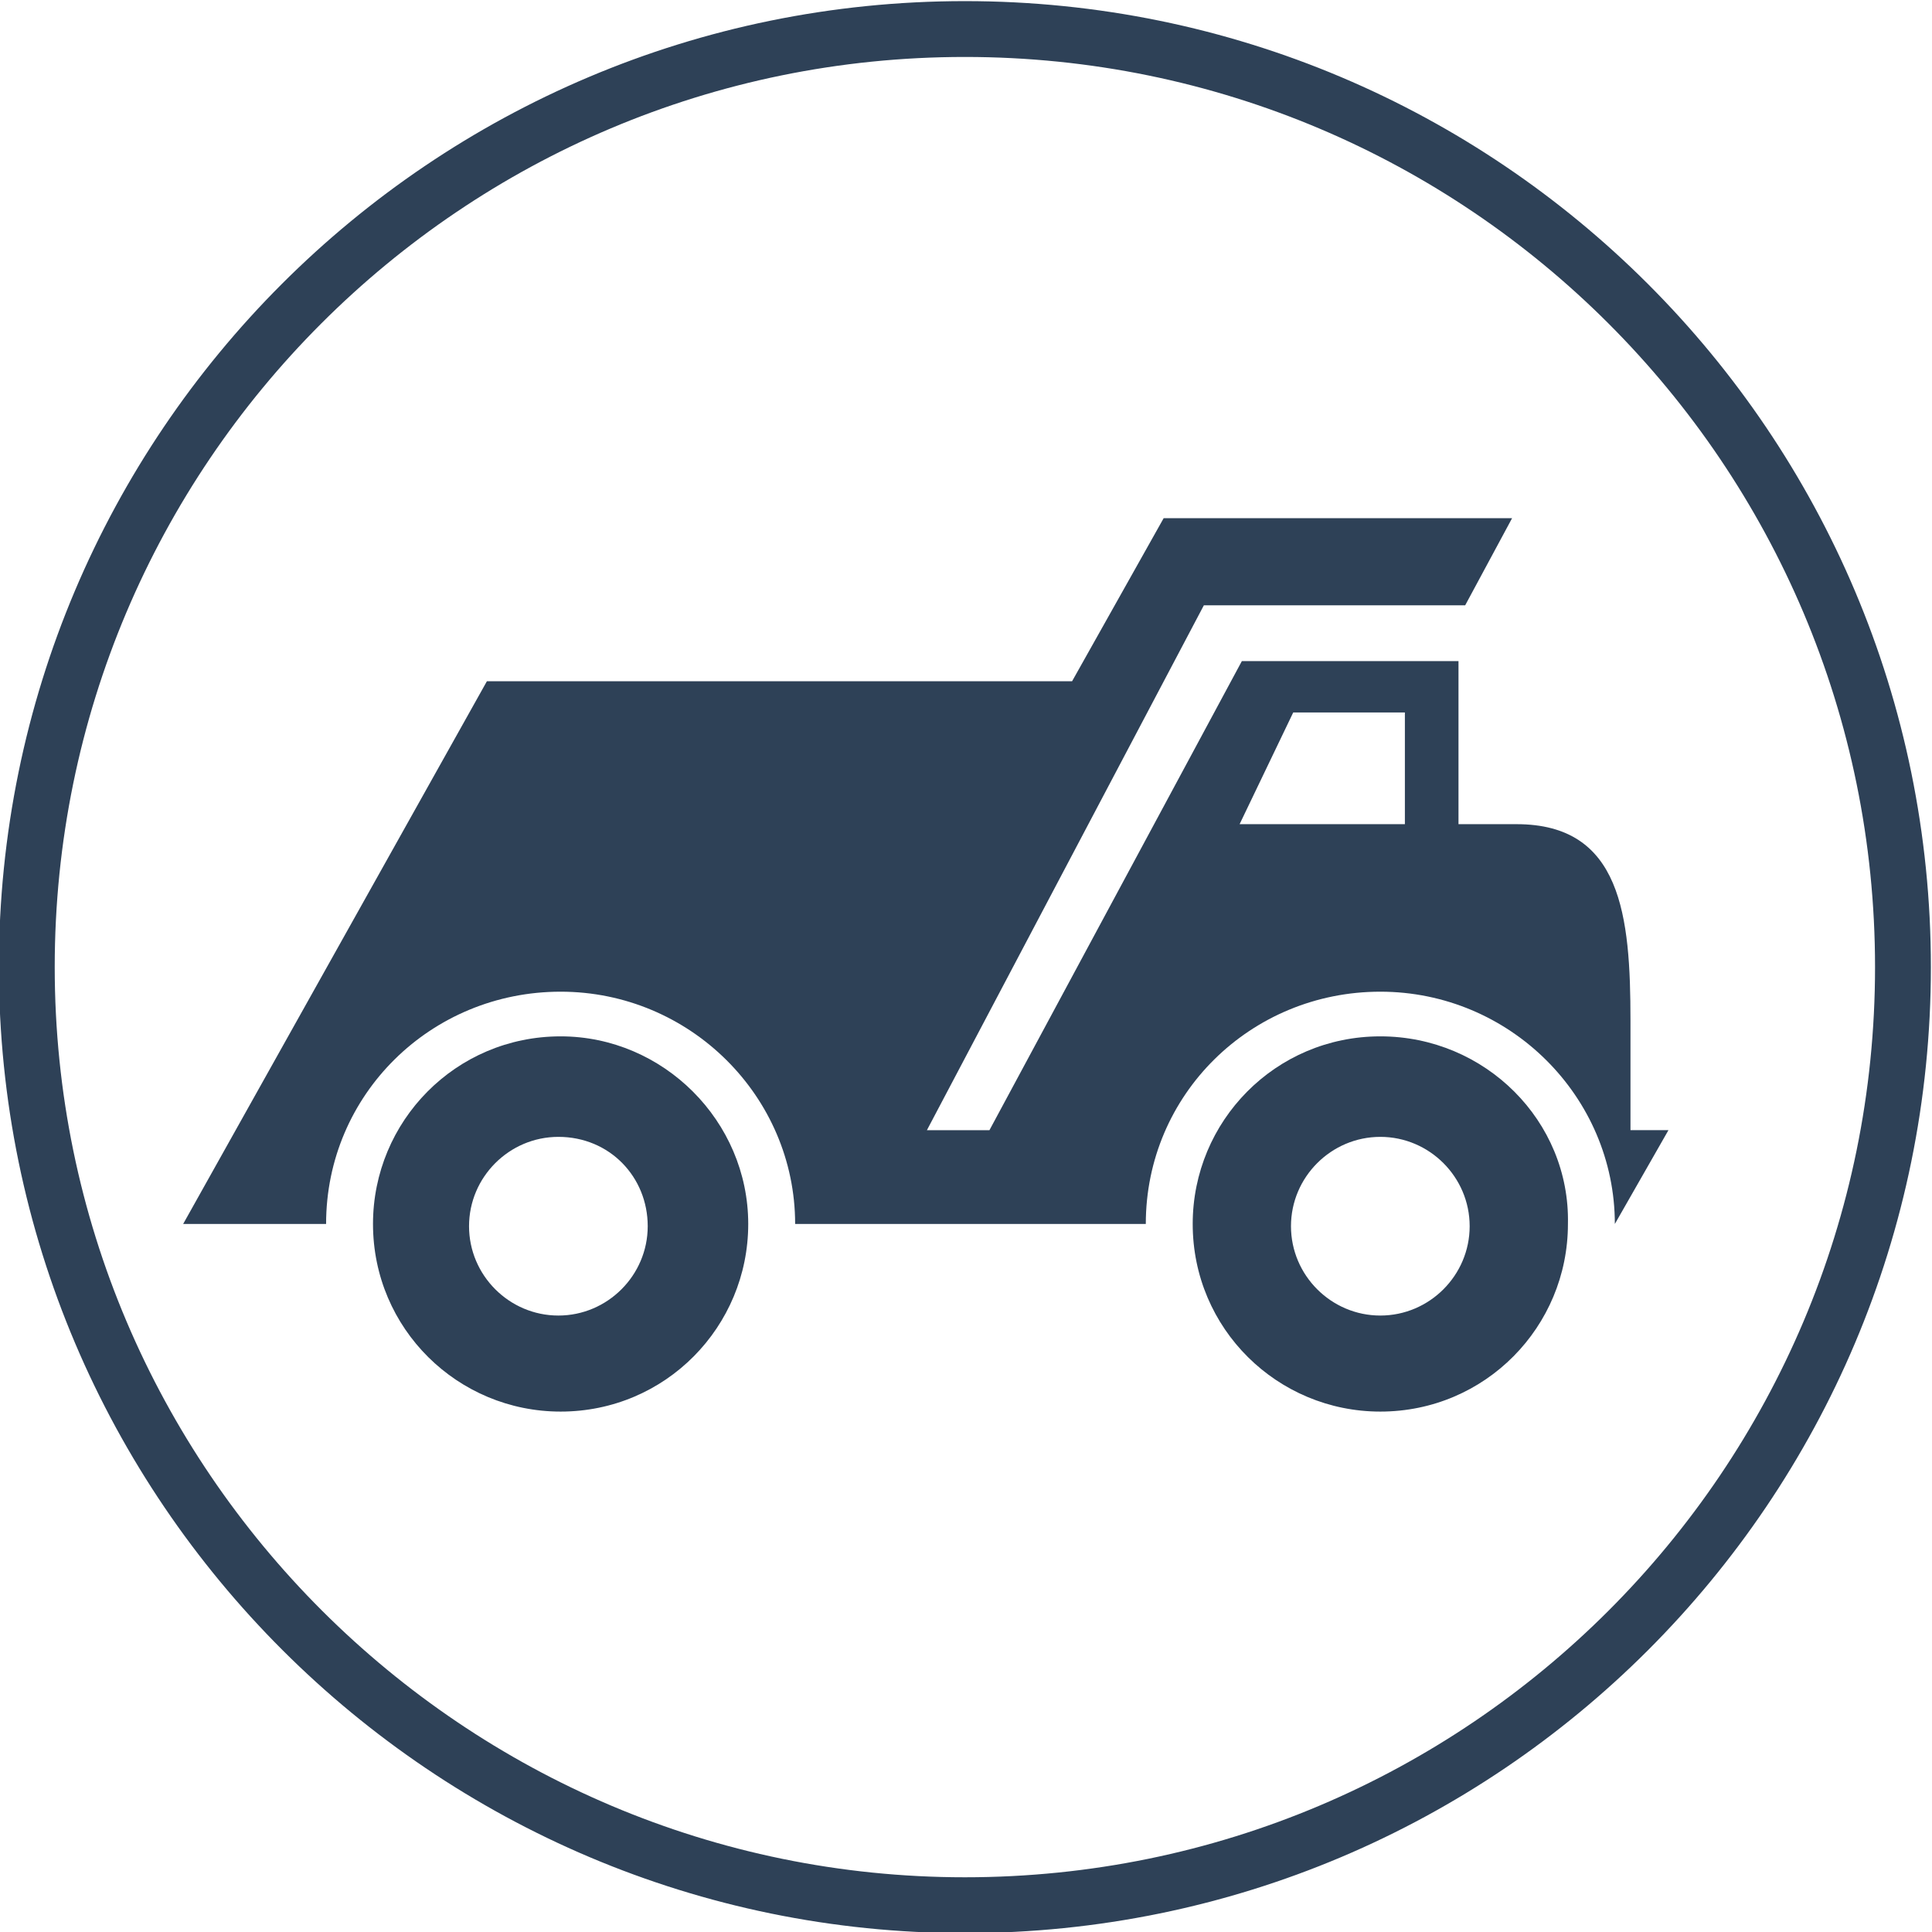
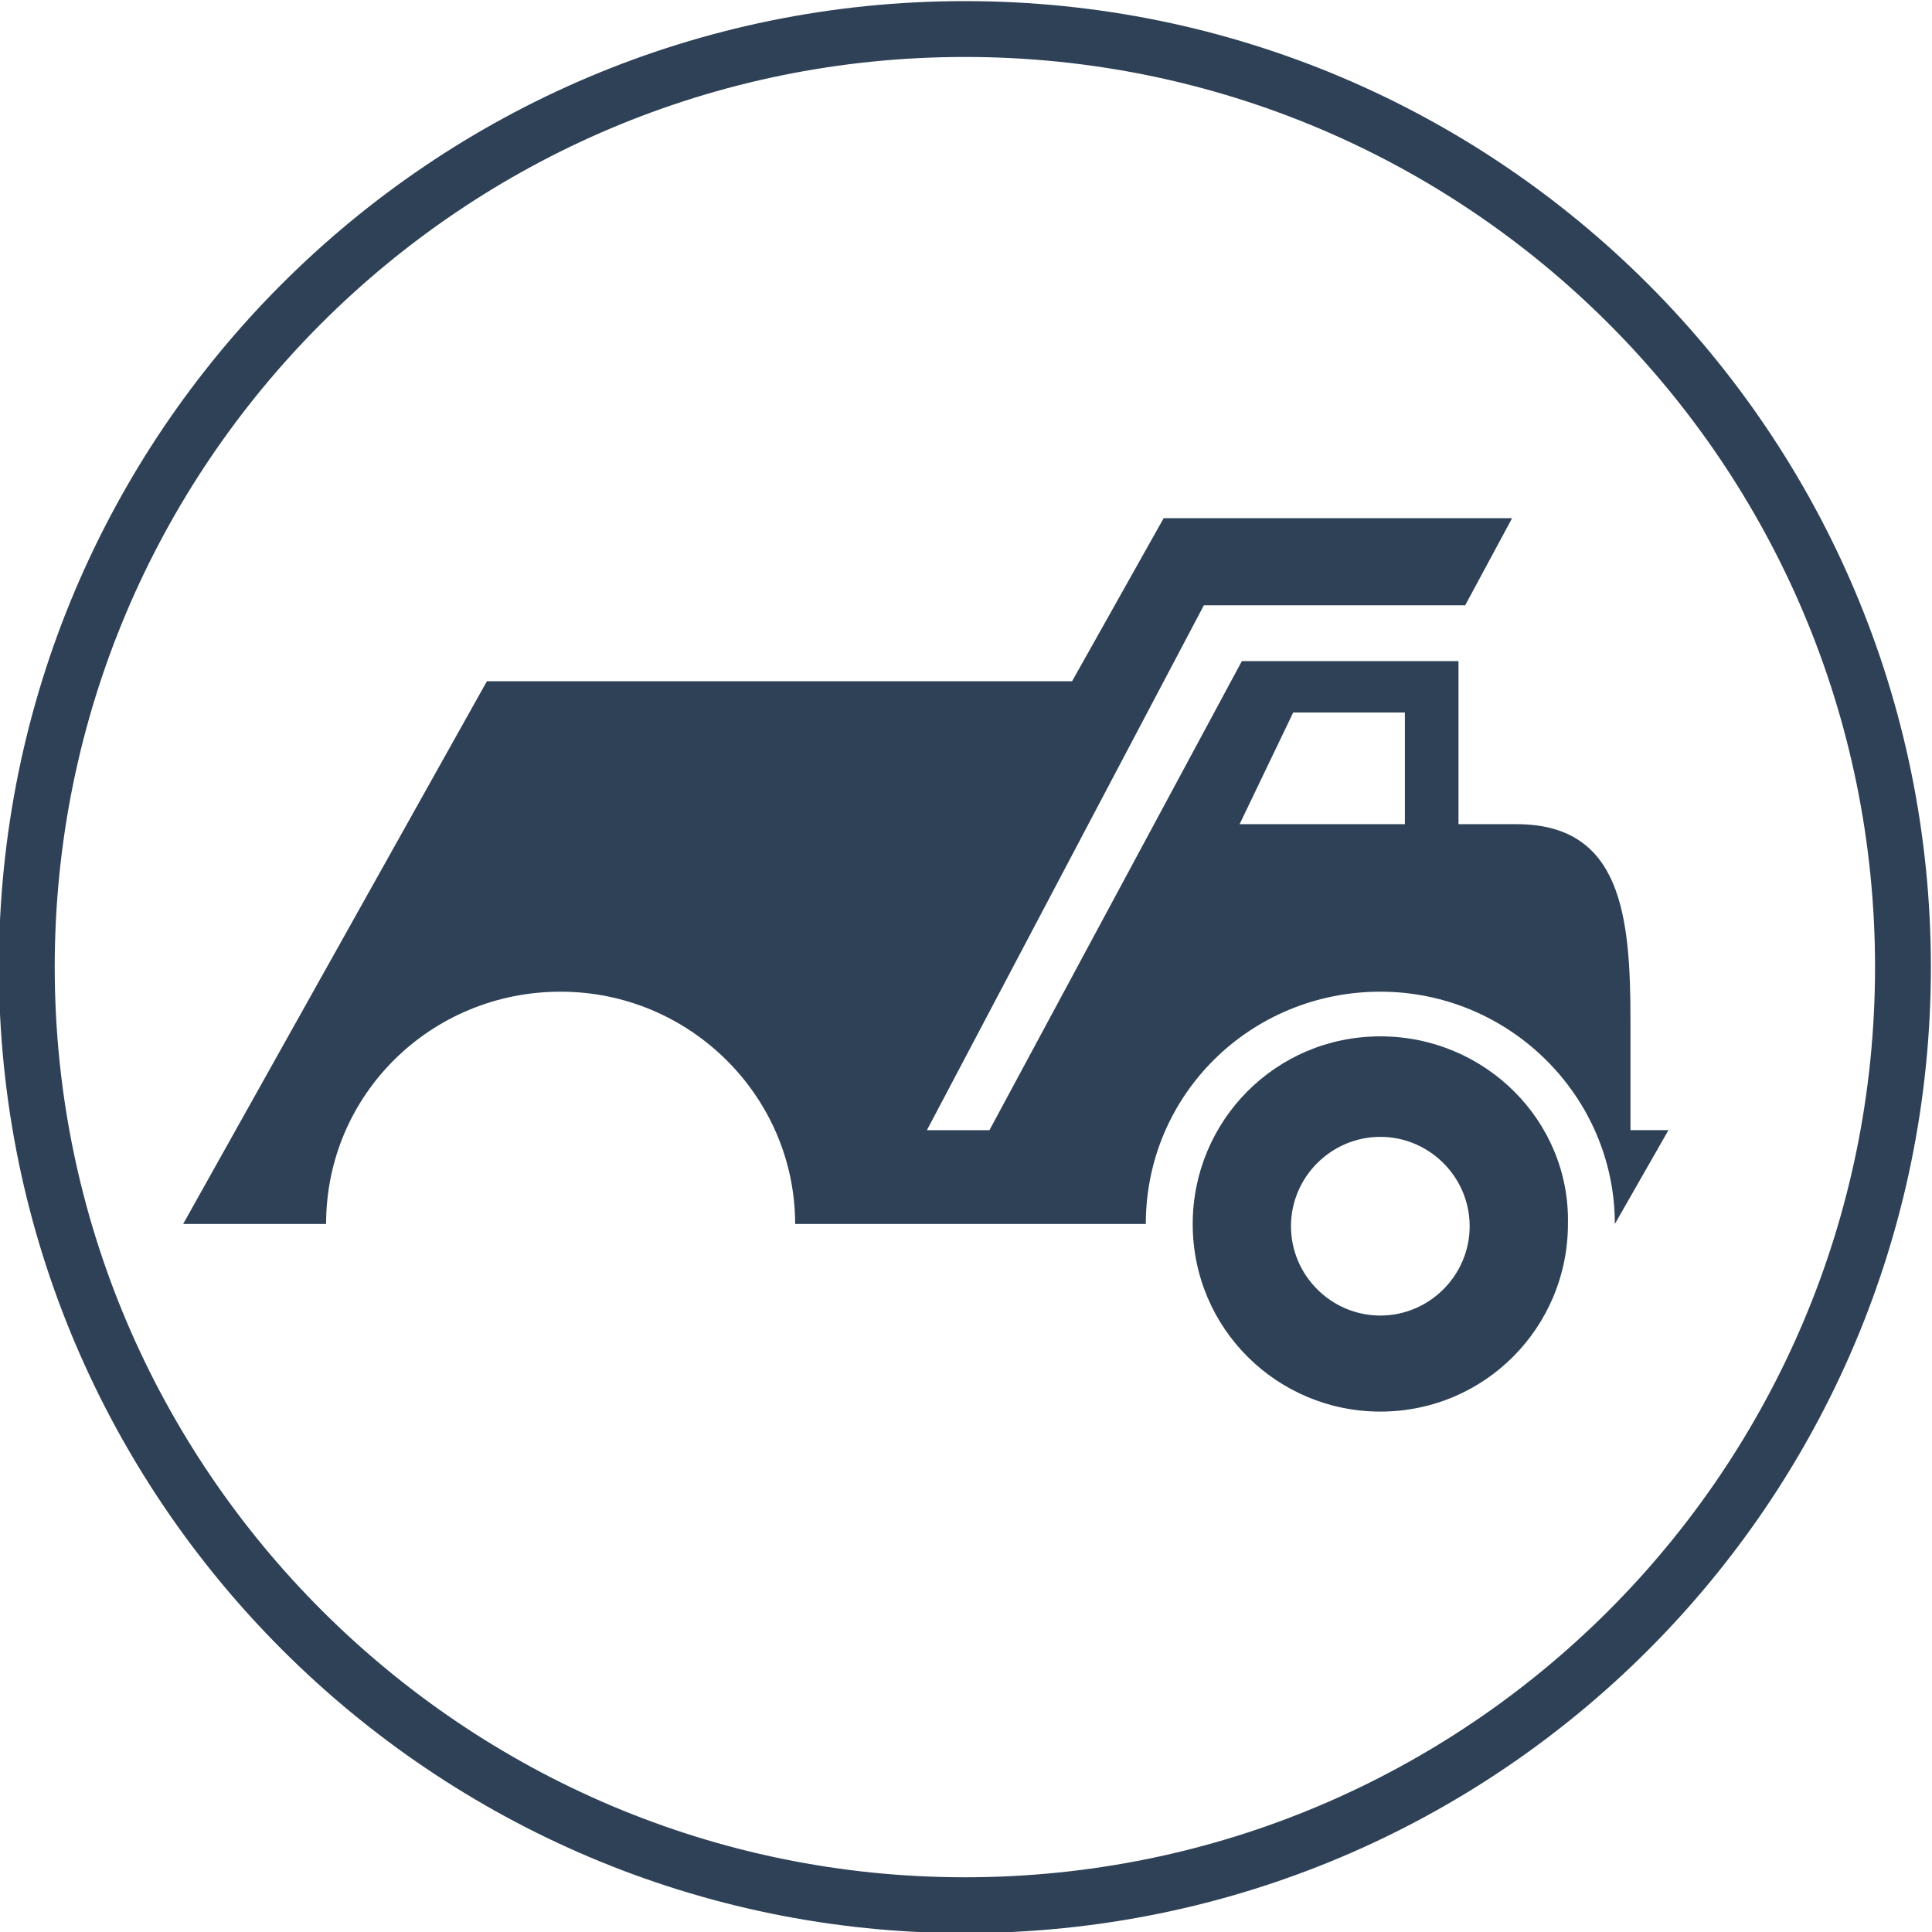
<svg xmlns="http://www.w3.org/2000/svg" version="1.1" baseProfile="tiny" id="Ñëîé_1" x="0px" y="0px" width="86.5px" height="86.5px" viewBox="0 0 86.5 86.5" xml:space="preserve">
  <g>
    <path fill="none" stroke="#2E4157" stroke-width="2.5" stroke-miterlimit="10" d="M43.2,85.3c23.2,0,42-18.8,42-42s-18.8-42-42-42   s-42,18.8-42,42S20.1,85.3,43.2,85.3z" />
    <g>
      <g>
-         <path fill="#2E4157" d="M25.1,46.4c-4.7,0-8.4,3.8-8.4,8.4c0,4.7,3.8,8.4,8.4,8.4c4.7,0,8.4-3.8,8.4-8.4     C33.5,50.2,29.7,46.4,25.1,46.4z M29,54.9c0,2.2-1.8,4-4,4c-2.2,0-4-1.8-4-4c0-2.2,1.8-4,4-4C27.3,50.9,29,52.7,29,54.9z" />
-         <path fill="#2E4157" d="M61.8,46.4c-4.7,0-8.4,3.8-8.4,8.4c0,4.7,3.8,8.4,8.4,8.4c4.7,0,8.4-3.8,8.4-8.4     C70.3,50.2,66.5,46.4,61.8,46.4z M65.8,54.9c0,2.2-1.8,4-4,4c-2.2,0-4-1.8-4-4c0-2.2,1.8-4,4-4C64,50.9,65.8,52.7,65.8,54.9z" />
+         <path fill="#2E4157" d="M61.8,46.4c-4.7,0-8.4,3.8-8.4,8.4c0,4.7,3.8,8.4,8.4,8.4c4.7,0,8.4-3.8,8.4-8.4     C70.3,50.2,66.5,46.4,61.8,46.4M65.8,54.9c0,2.2-1.8,4-4,4c-2.2,0-4-1.8-4-4c0-2.2,1.8-4,4-4C64,50.9,65.8,52.7,65.8,54.9z" />
      </g>
      <path fill="#2E4157" d="M53.9,27.1h11.7l2.1-3.9H53.8h-1.7l0,0L48,30.5H21.8L8.2,54.8h6.4c0-5.8,4.7-10.4,10.5-10.4    c5.8,0,10.5,4.7,10.5,10.4h15.7c0-5.8,4.7-10.4,10.5-10.4c5.8,0,10.5,4.7,10.5,10.4l0,0l2.4-4.2H73v-4.9c0-4.7-0.4-8.8-5.1-8.8    h-2.3h-0.3v-5v-2.3h-0.7h-1.7h-7.3l0,0l-11.3,21l0,0h-2.8 M62.9,36.9h-7.4l2.4-5h5V36.9z" />
    </g>
  </g>
</svg>